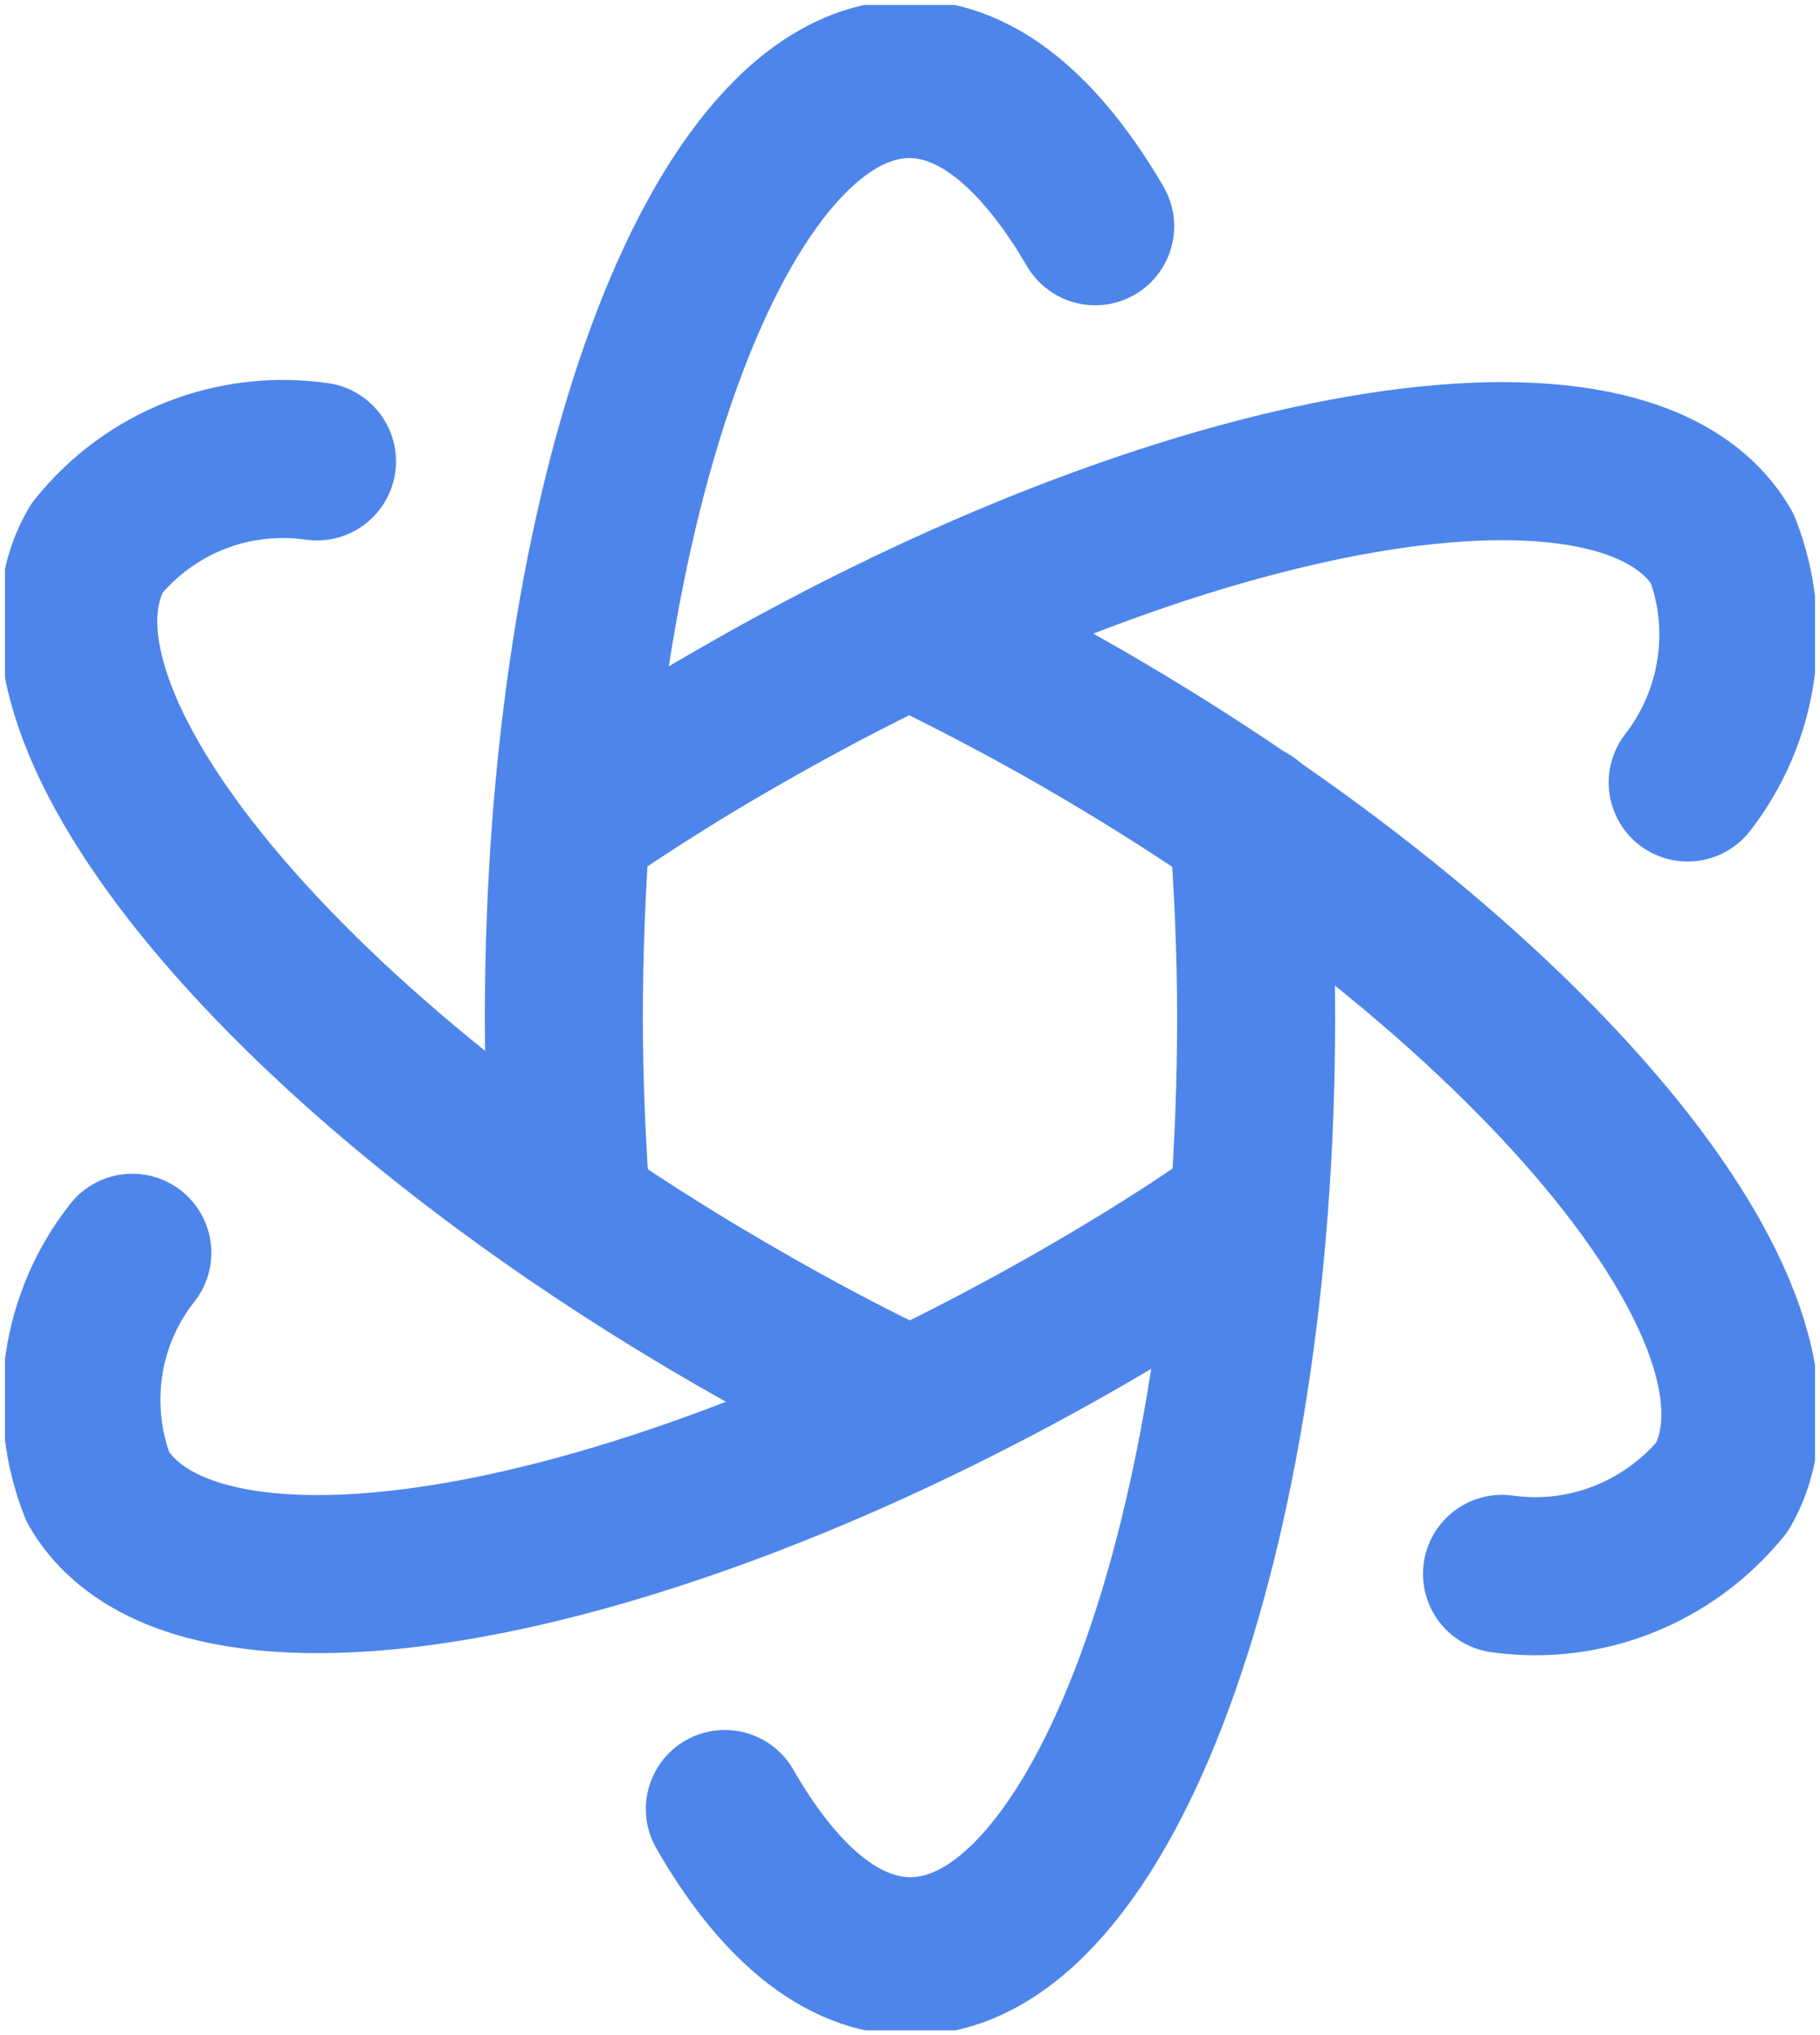
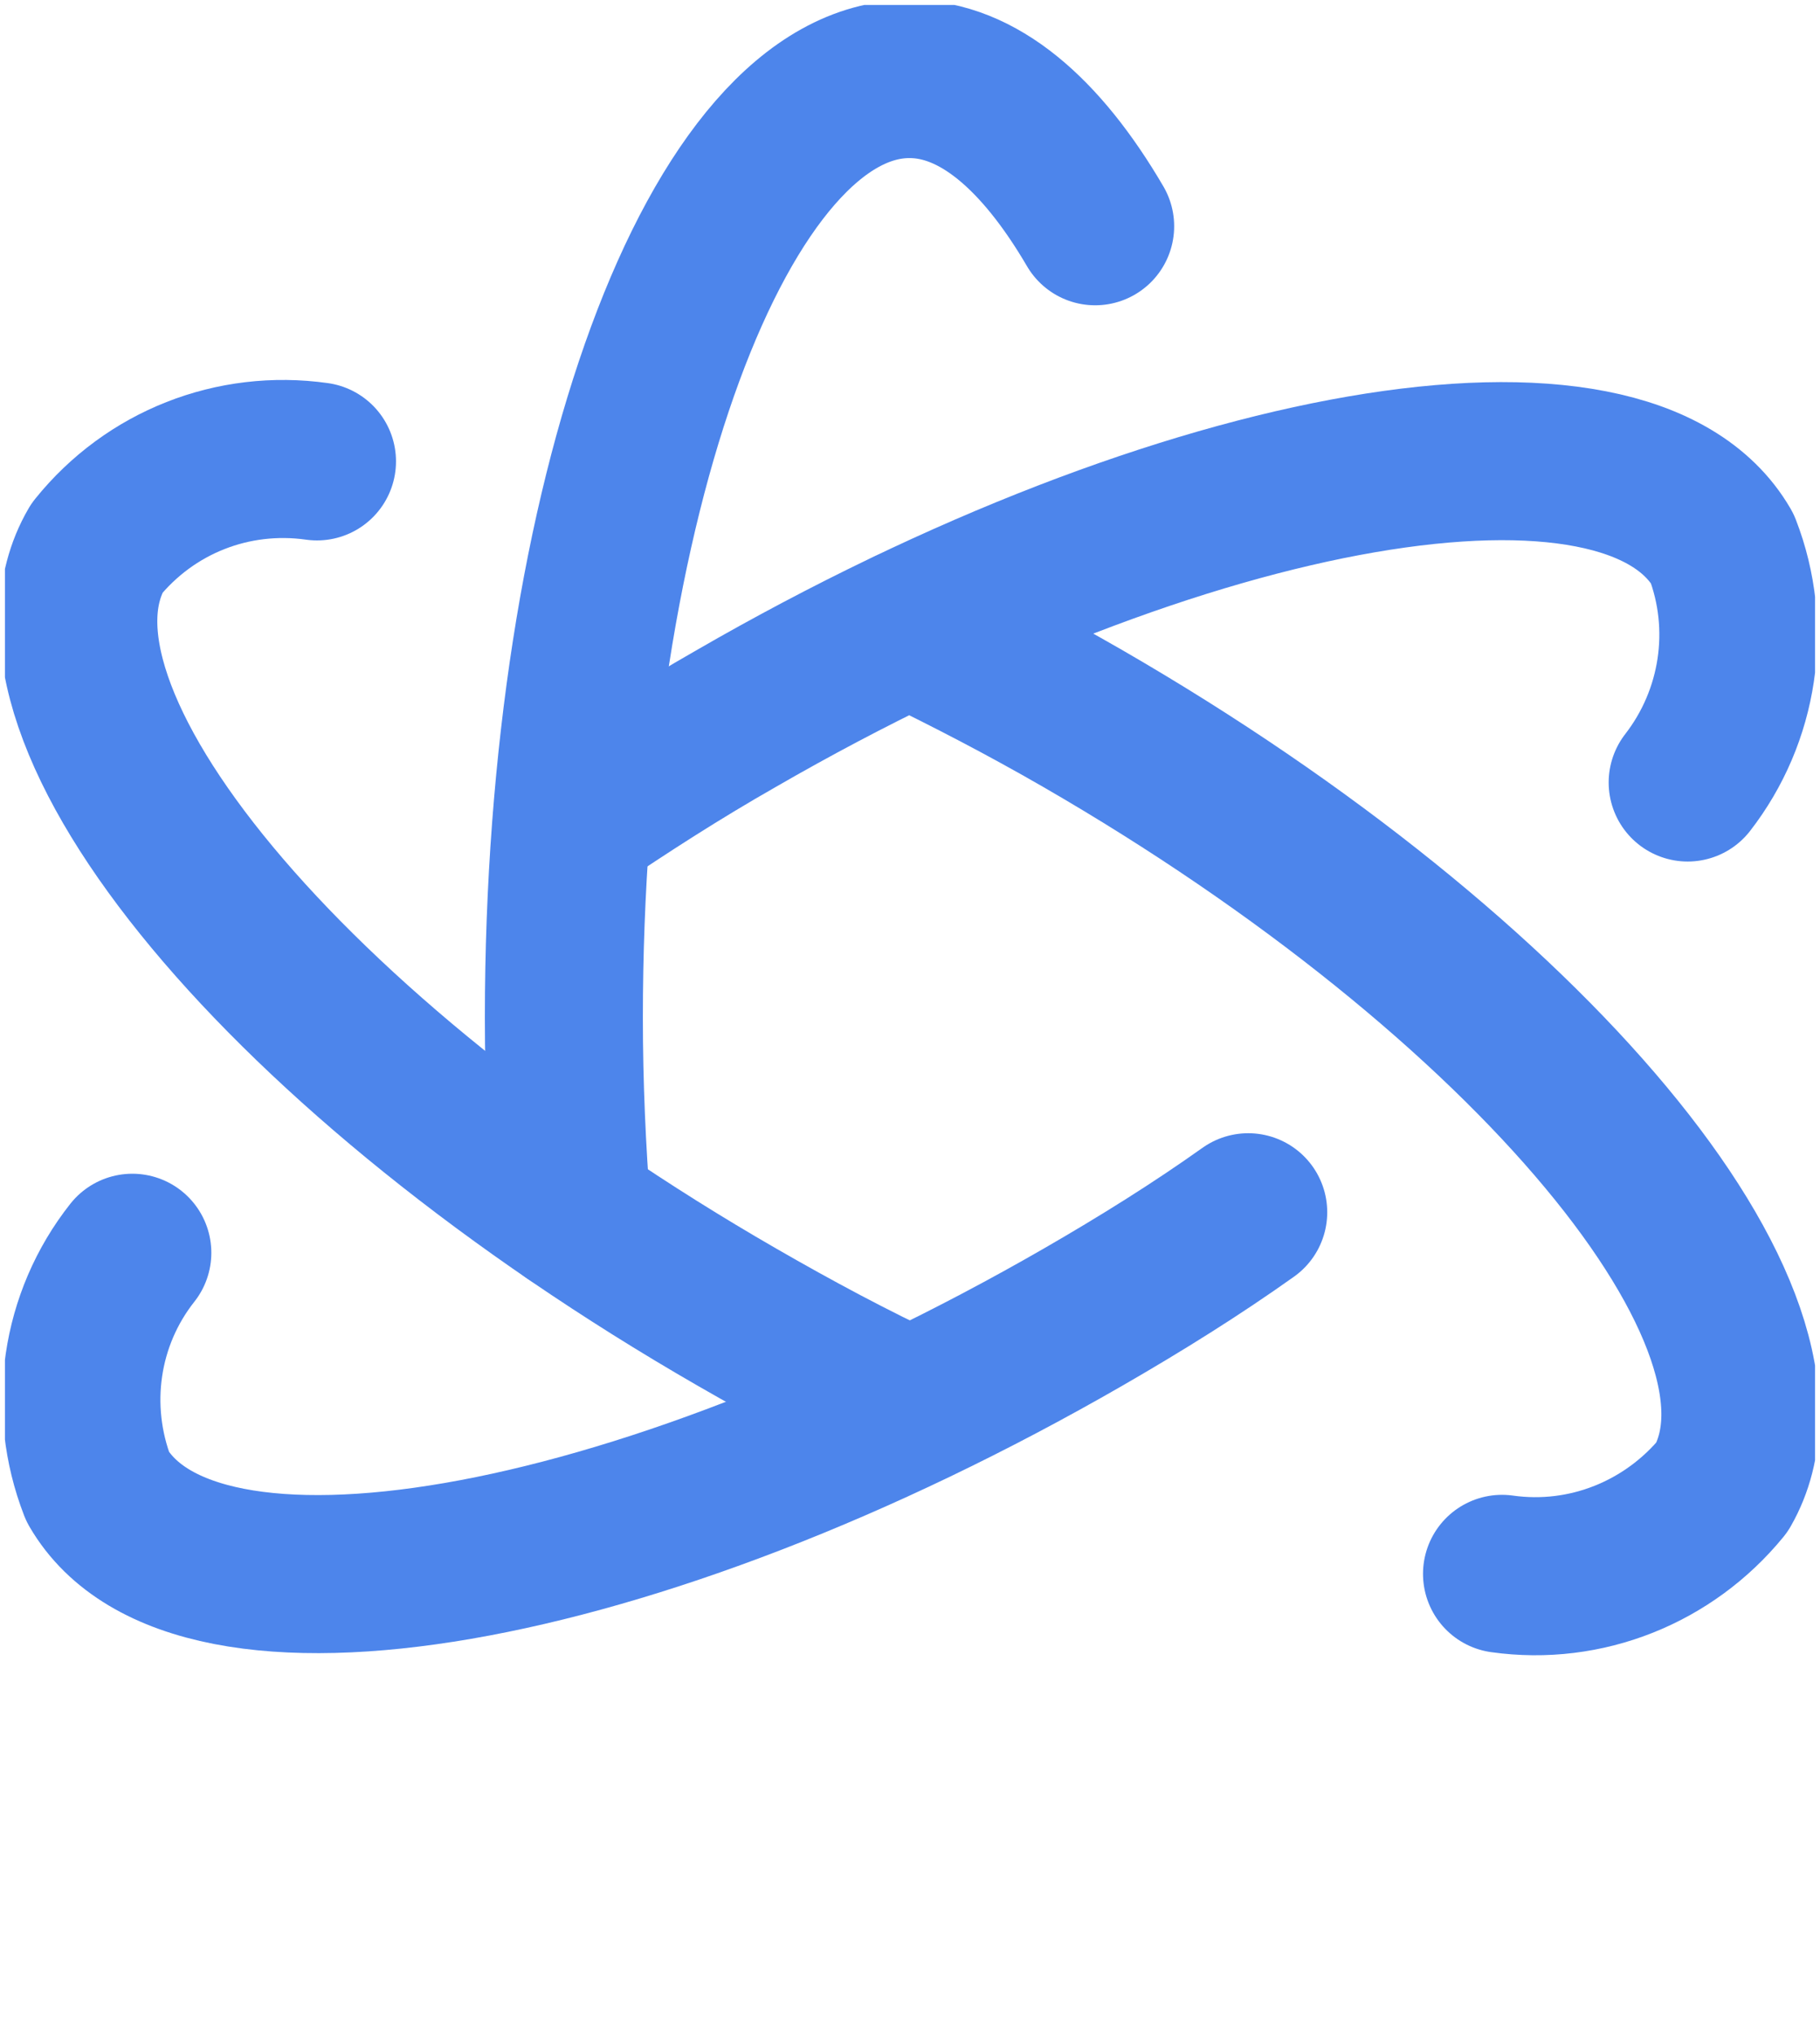
<svg xmlns="http://www.w3.org/2000/svg" id="Layer_1" viewBox="0 0 18.43 20.6">
  <defs>
    <style>.cls-1{clip-path:url(#clippath);}.cls-2{stroke-width:0px;}.cls-2,.cls-3{fill:none;}.cls-3{stroke:#4d85eb;stroke-linecap:round;stroke-linejoin:round;stroke-width:1.6px;}</style>
    <clipPath id="clippath">
      <rect class="cls-2" x=".05" y=".05" width="18.33" height="20.5" />
    </clipPath>
  </defs>
  <g id="By_INdustry">
    <g id="Group_3181">
      <g class="cls-1">
        <g id="Group_3181-2">
          <path id="Path_1488" class="cls-3" d="m3.21,4.67h0c-.85-.12-1.69.21-2.23.88-.97,1.67,1.93,5.16,6.48,7.78.59.34,1.17.65,1.75.92" />
          <path id="Path_1489" class="cls-3" d="m9.21,6.35c.58.28,1.16.58,1.75.92,4.54,2.62,7.44,6.1,6.48,7.78-.54.66-1.38,1-2.23.88" />
          <path id="Path_1490" class="cls-3" d="m1.34,12.68h0c-.53.67-.66,1.57-.35,2.37.97,1.67,5.43.9,9.98-1.72.59-.34,1.15-.69,1.67-1.06" />
          <path id="Path_1491" class="cls-3" d="m5.79,8.32c.53-.36,1.09-.72,1.67-1.05,4.54-2.62,9.01-3.39,9.98-1.72.31.8.17,1.7-.35,2.37" />
-           <path id="Path_1492" class="cls-3" d="m7.34,18.31c.54.94,1.18,1.49,1.88,1.49,1.93,0,3.5-4.25,3.5-9.5,0-.68-.03-1.34-.08-1.98" />
          <path id="Path_1493" class="cls-3" d="m5.79,12.28c-.05-.64-.08-1.3-.08-1.98,0-5.25,1.57-9.5,3.5-9.5.69,0,1.33.55,1.88,1.49" />
        </g>
      </g>
    </g>
  </g>
</svg>